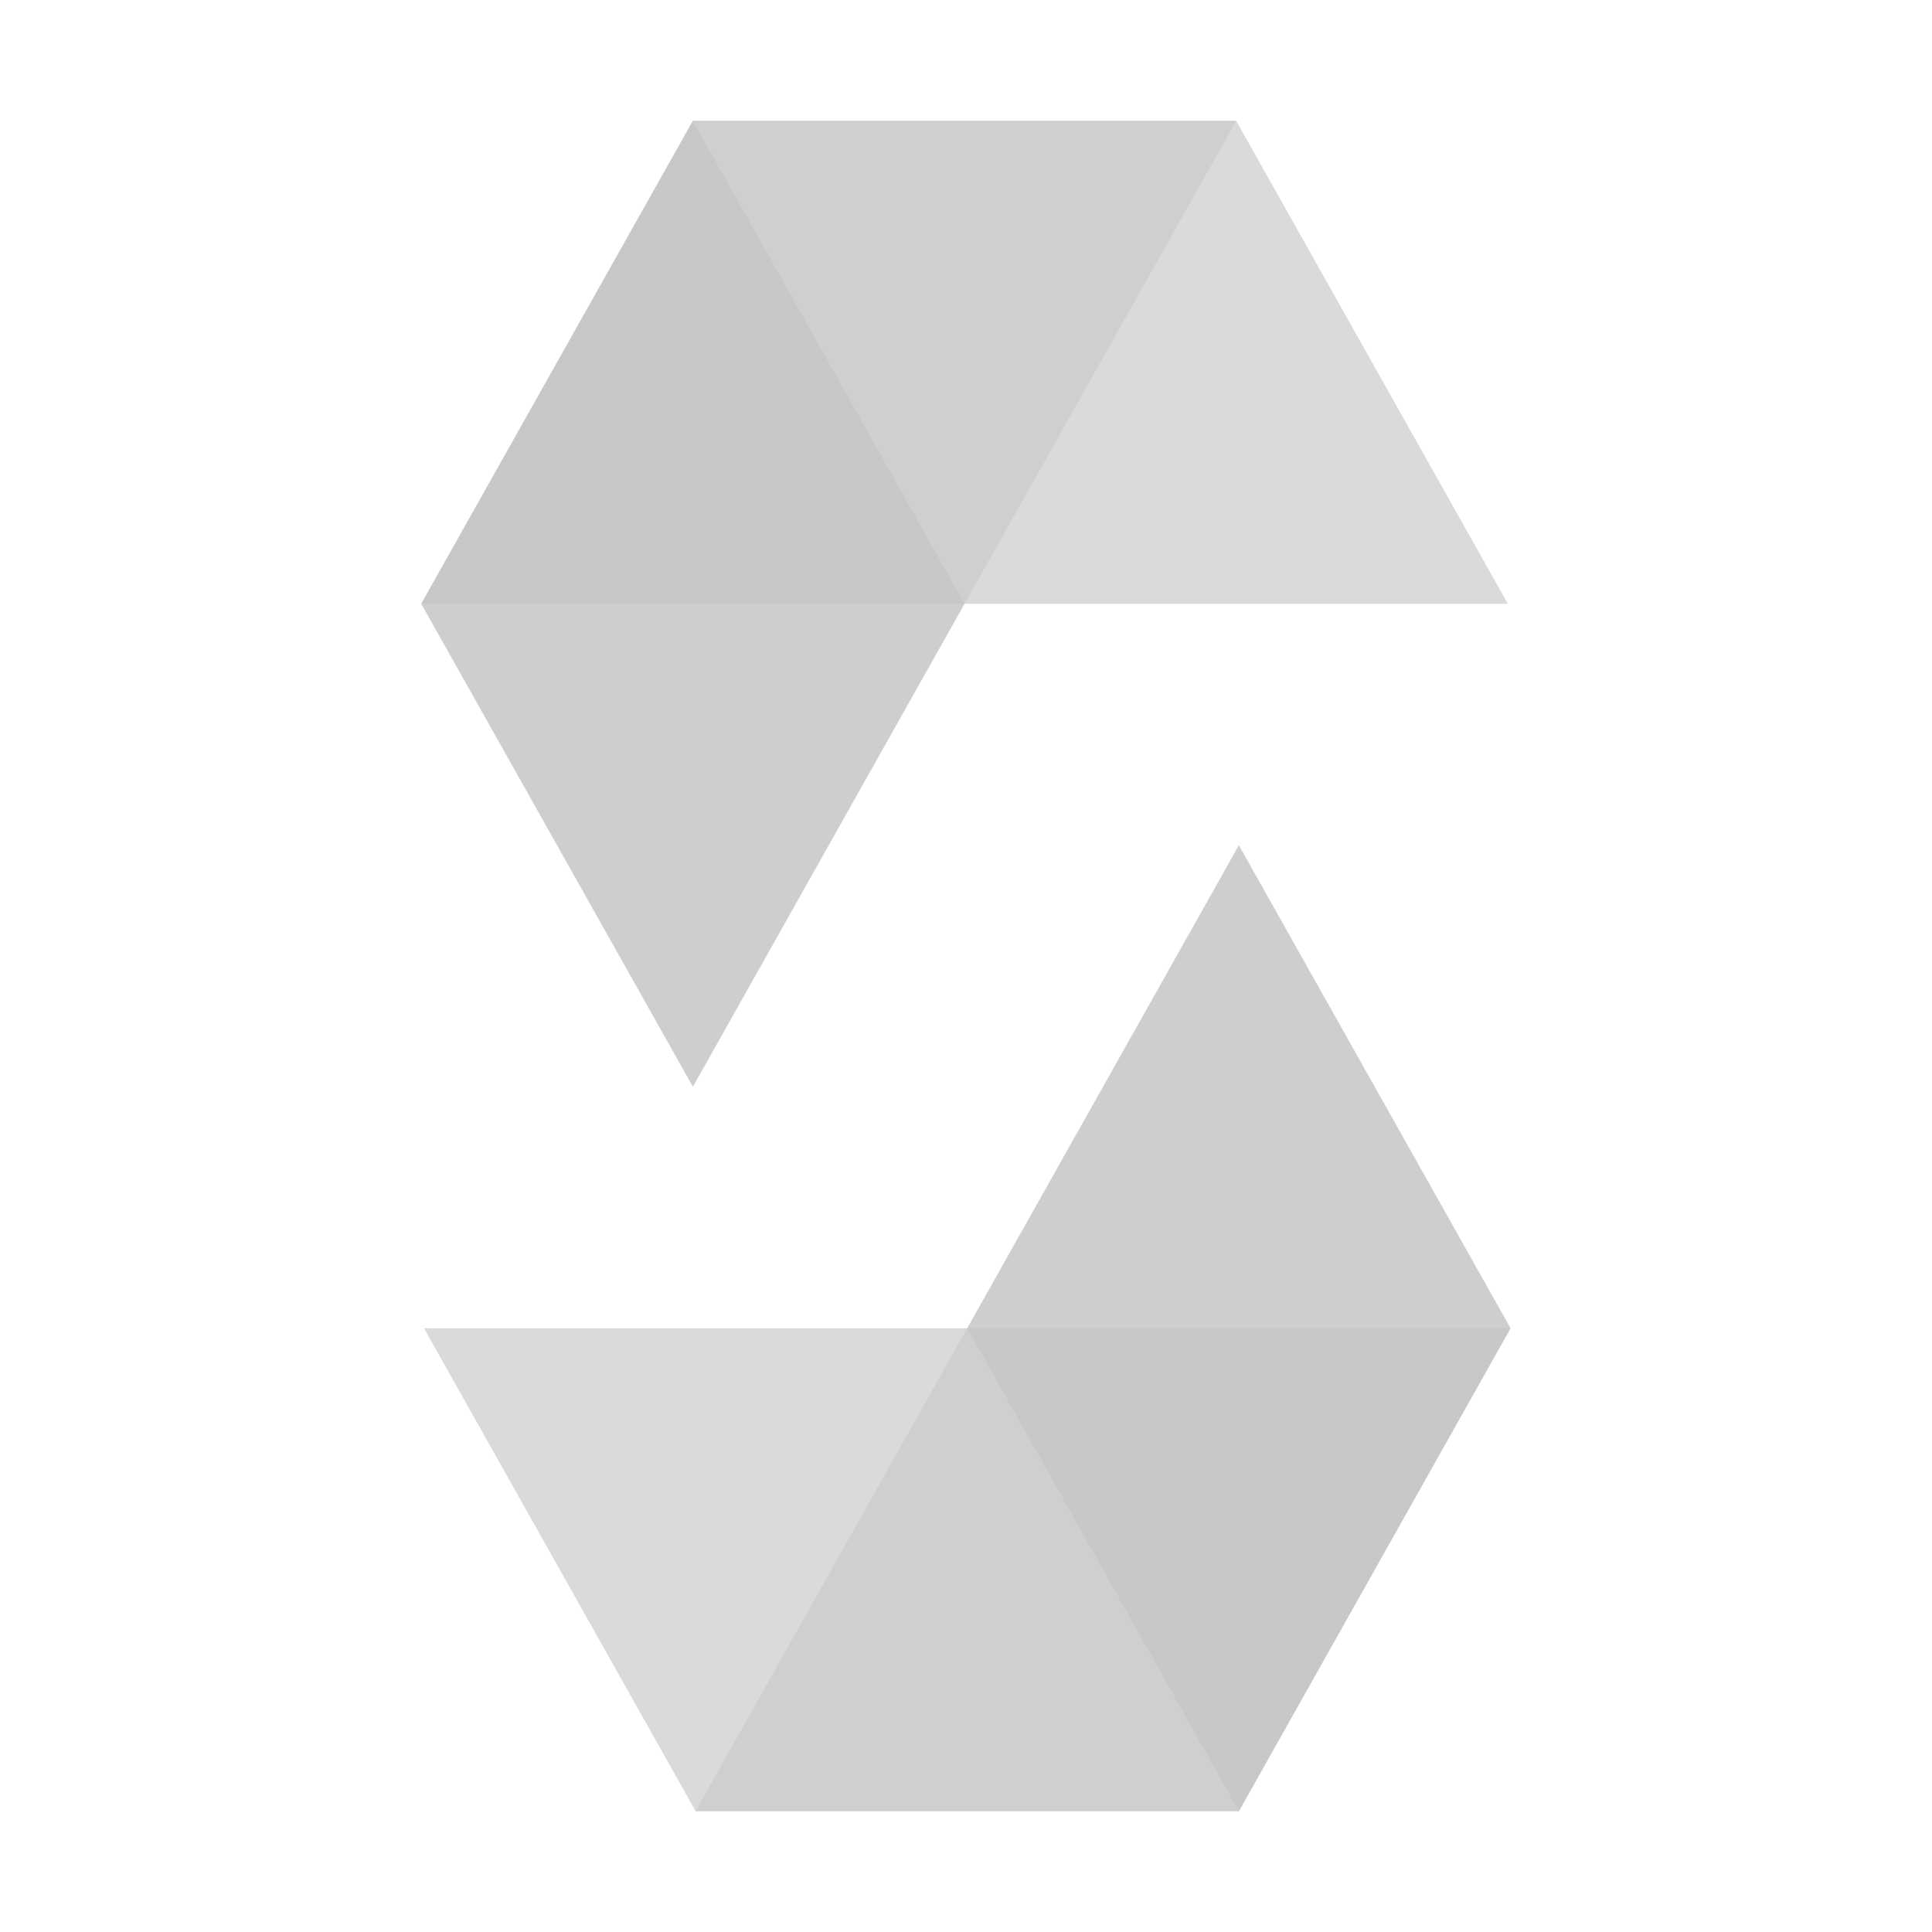
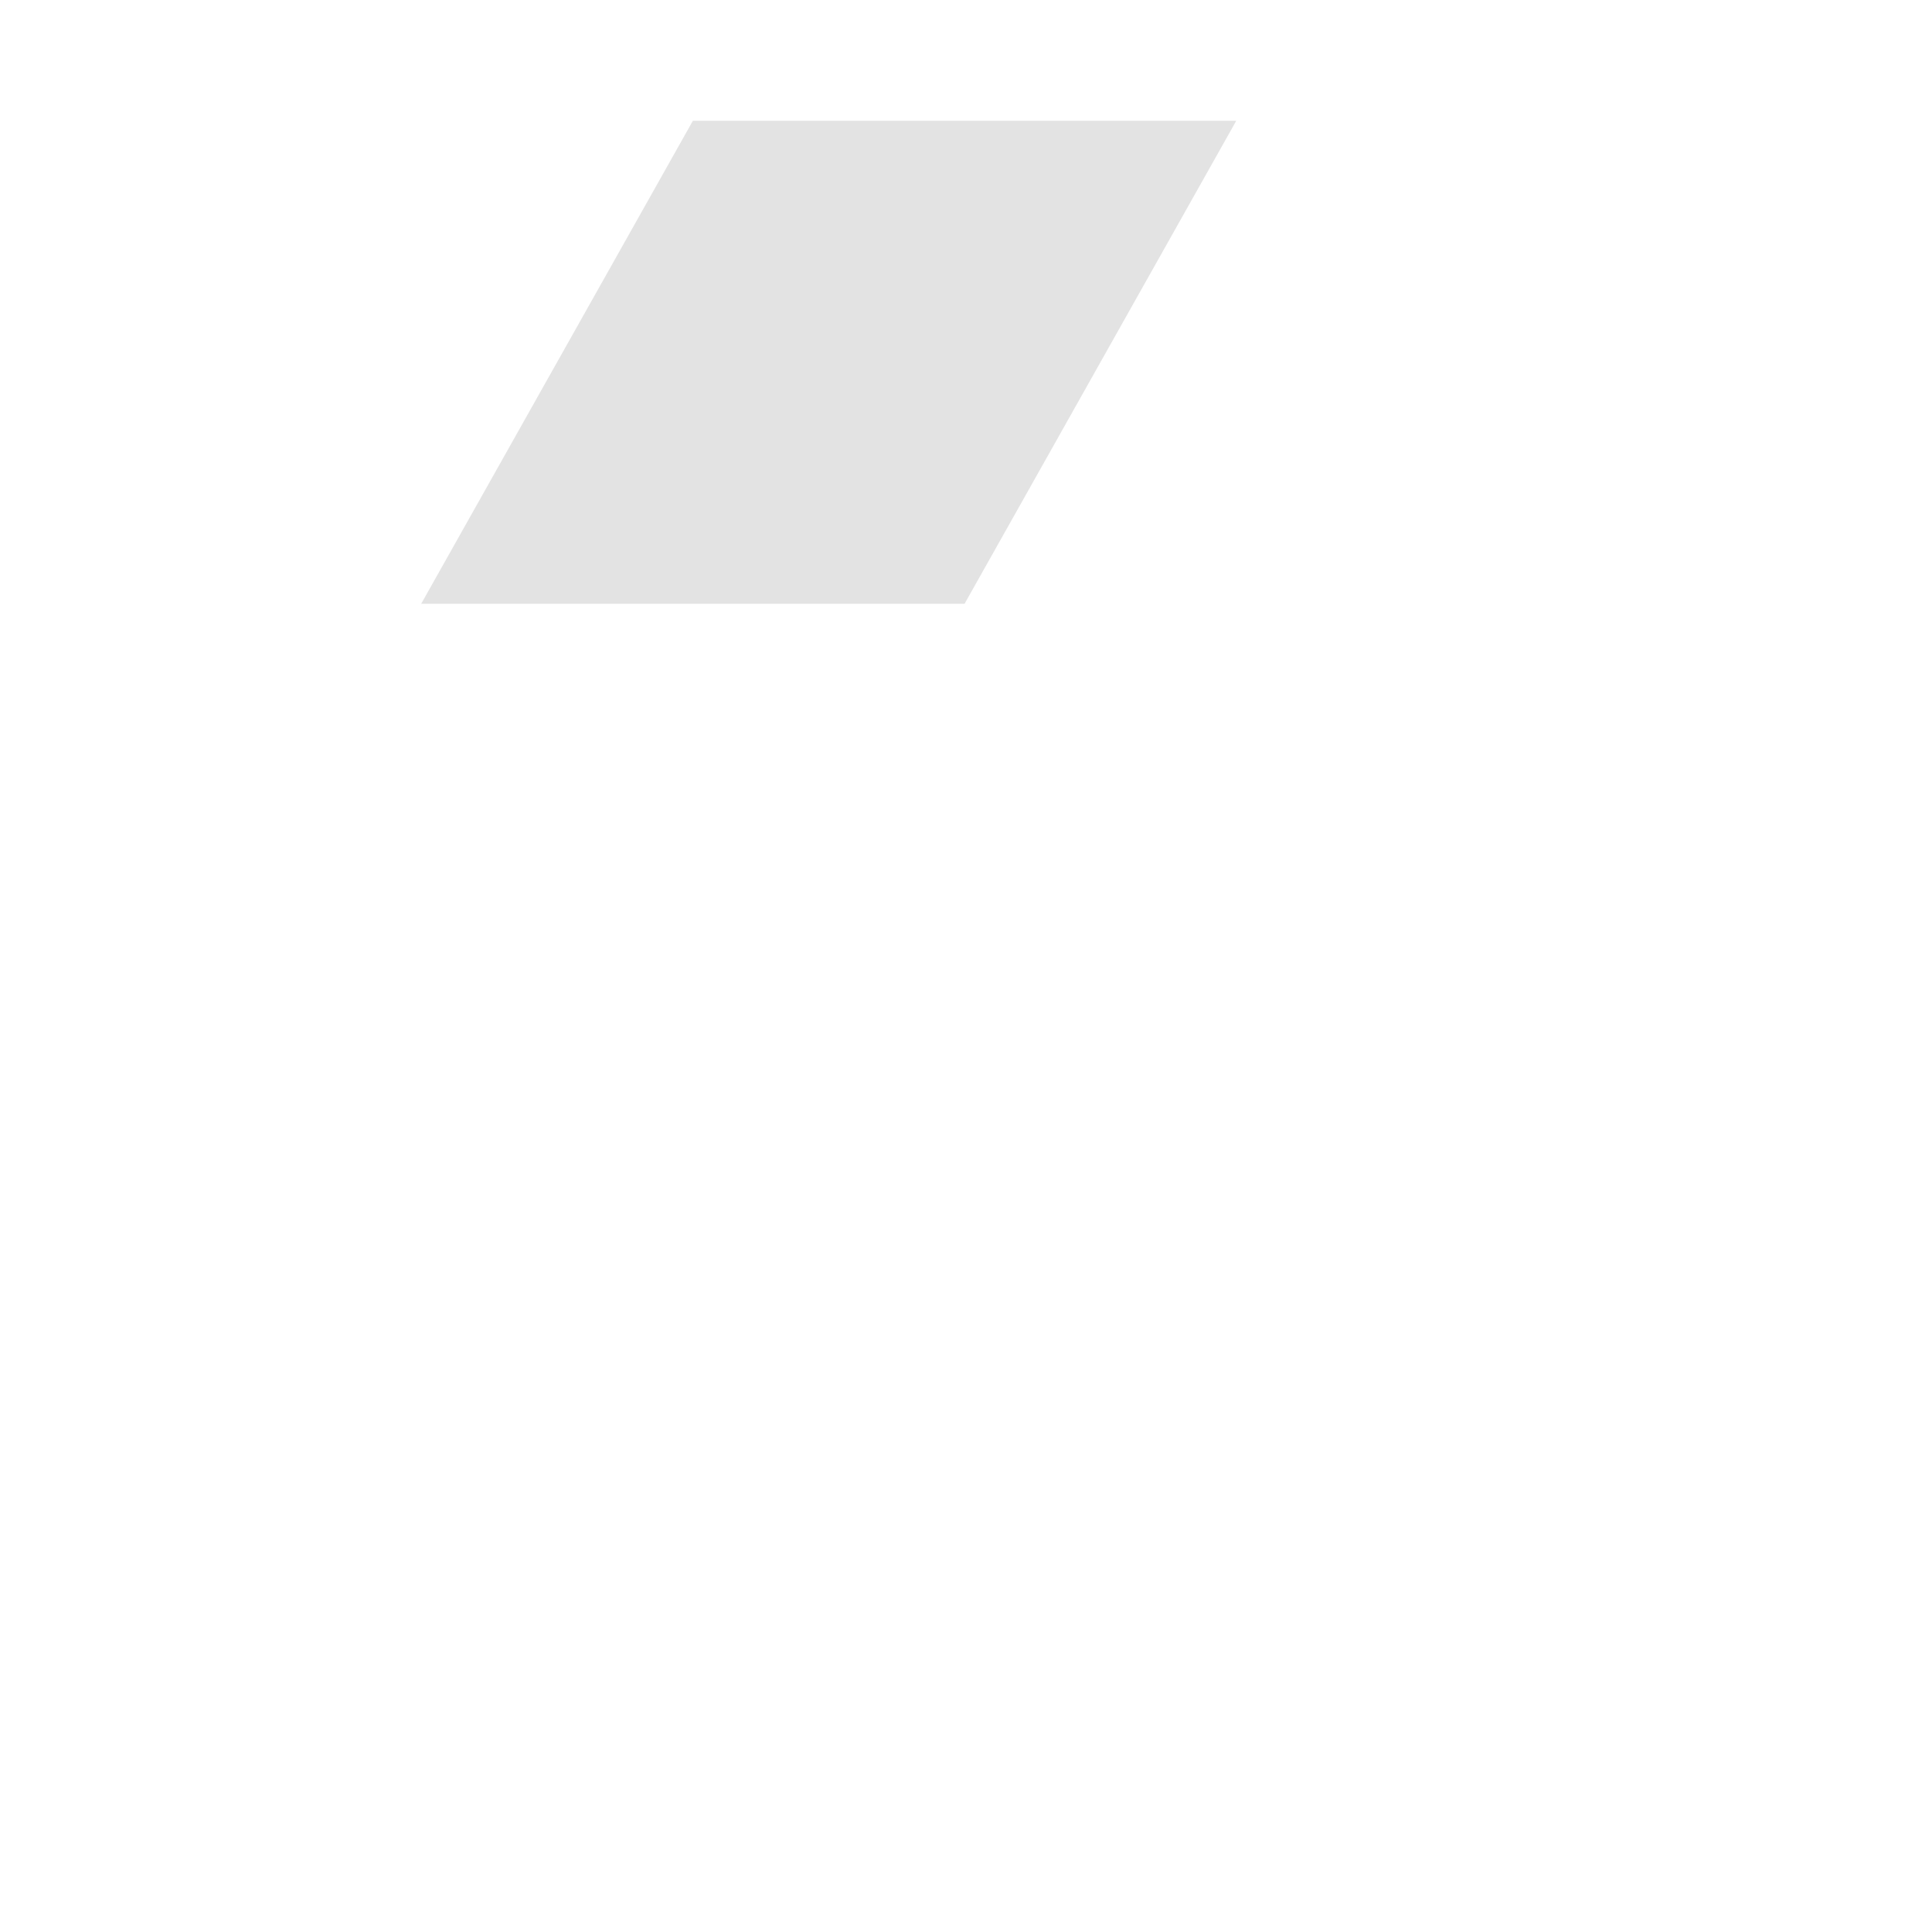
<svg xmlns="http://www.w3.org/2000/svg" width="64" height="64" viewBox="0 0 64 64" fill="none">
  <path opacity="0.45" d="M40.953 4L31.953 20H13.953L22.953 4H40.953Z" fill="#C1C1C1" />
-   <path opacity="0.45" d="M23.039 60L32.039 44H50.039L41.039 60H23.039Z" fill="#C1C1C1" />
-   <path opacity="0.6" d="M31.949 20H49.949L40.949 4H22.949L31.949 20Z" fill="#C1C1C1" />
-   <path opacity="0.6" d="M32.045 44H14.045L23.045 60H41.045L32.045 44Z" fill="#C1C1C1" />
-   <path opacity="0.8" d="M22.953 36L31.953 20L22.953 4L13.953 20L22.953 36Z" fill="#C1C1C1" />
-   <path opacity="0.8" d="M41.039 28L32.039 44L41.039 60L50.039 44L41.039 28Z" fill="#C1C1C1" />
</svg>